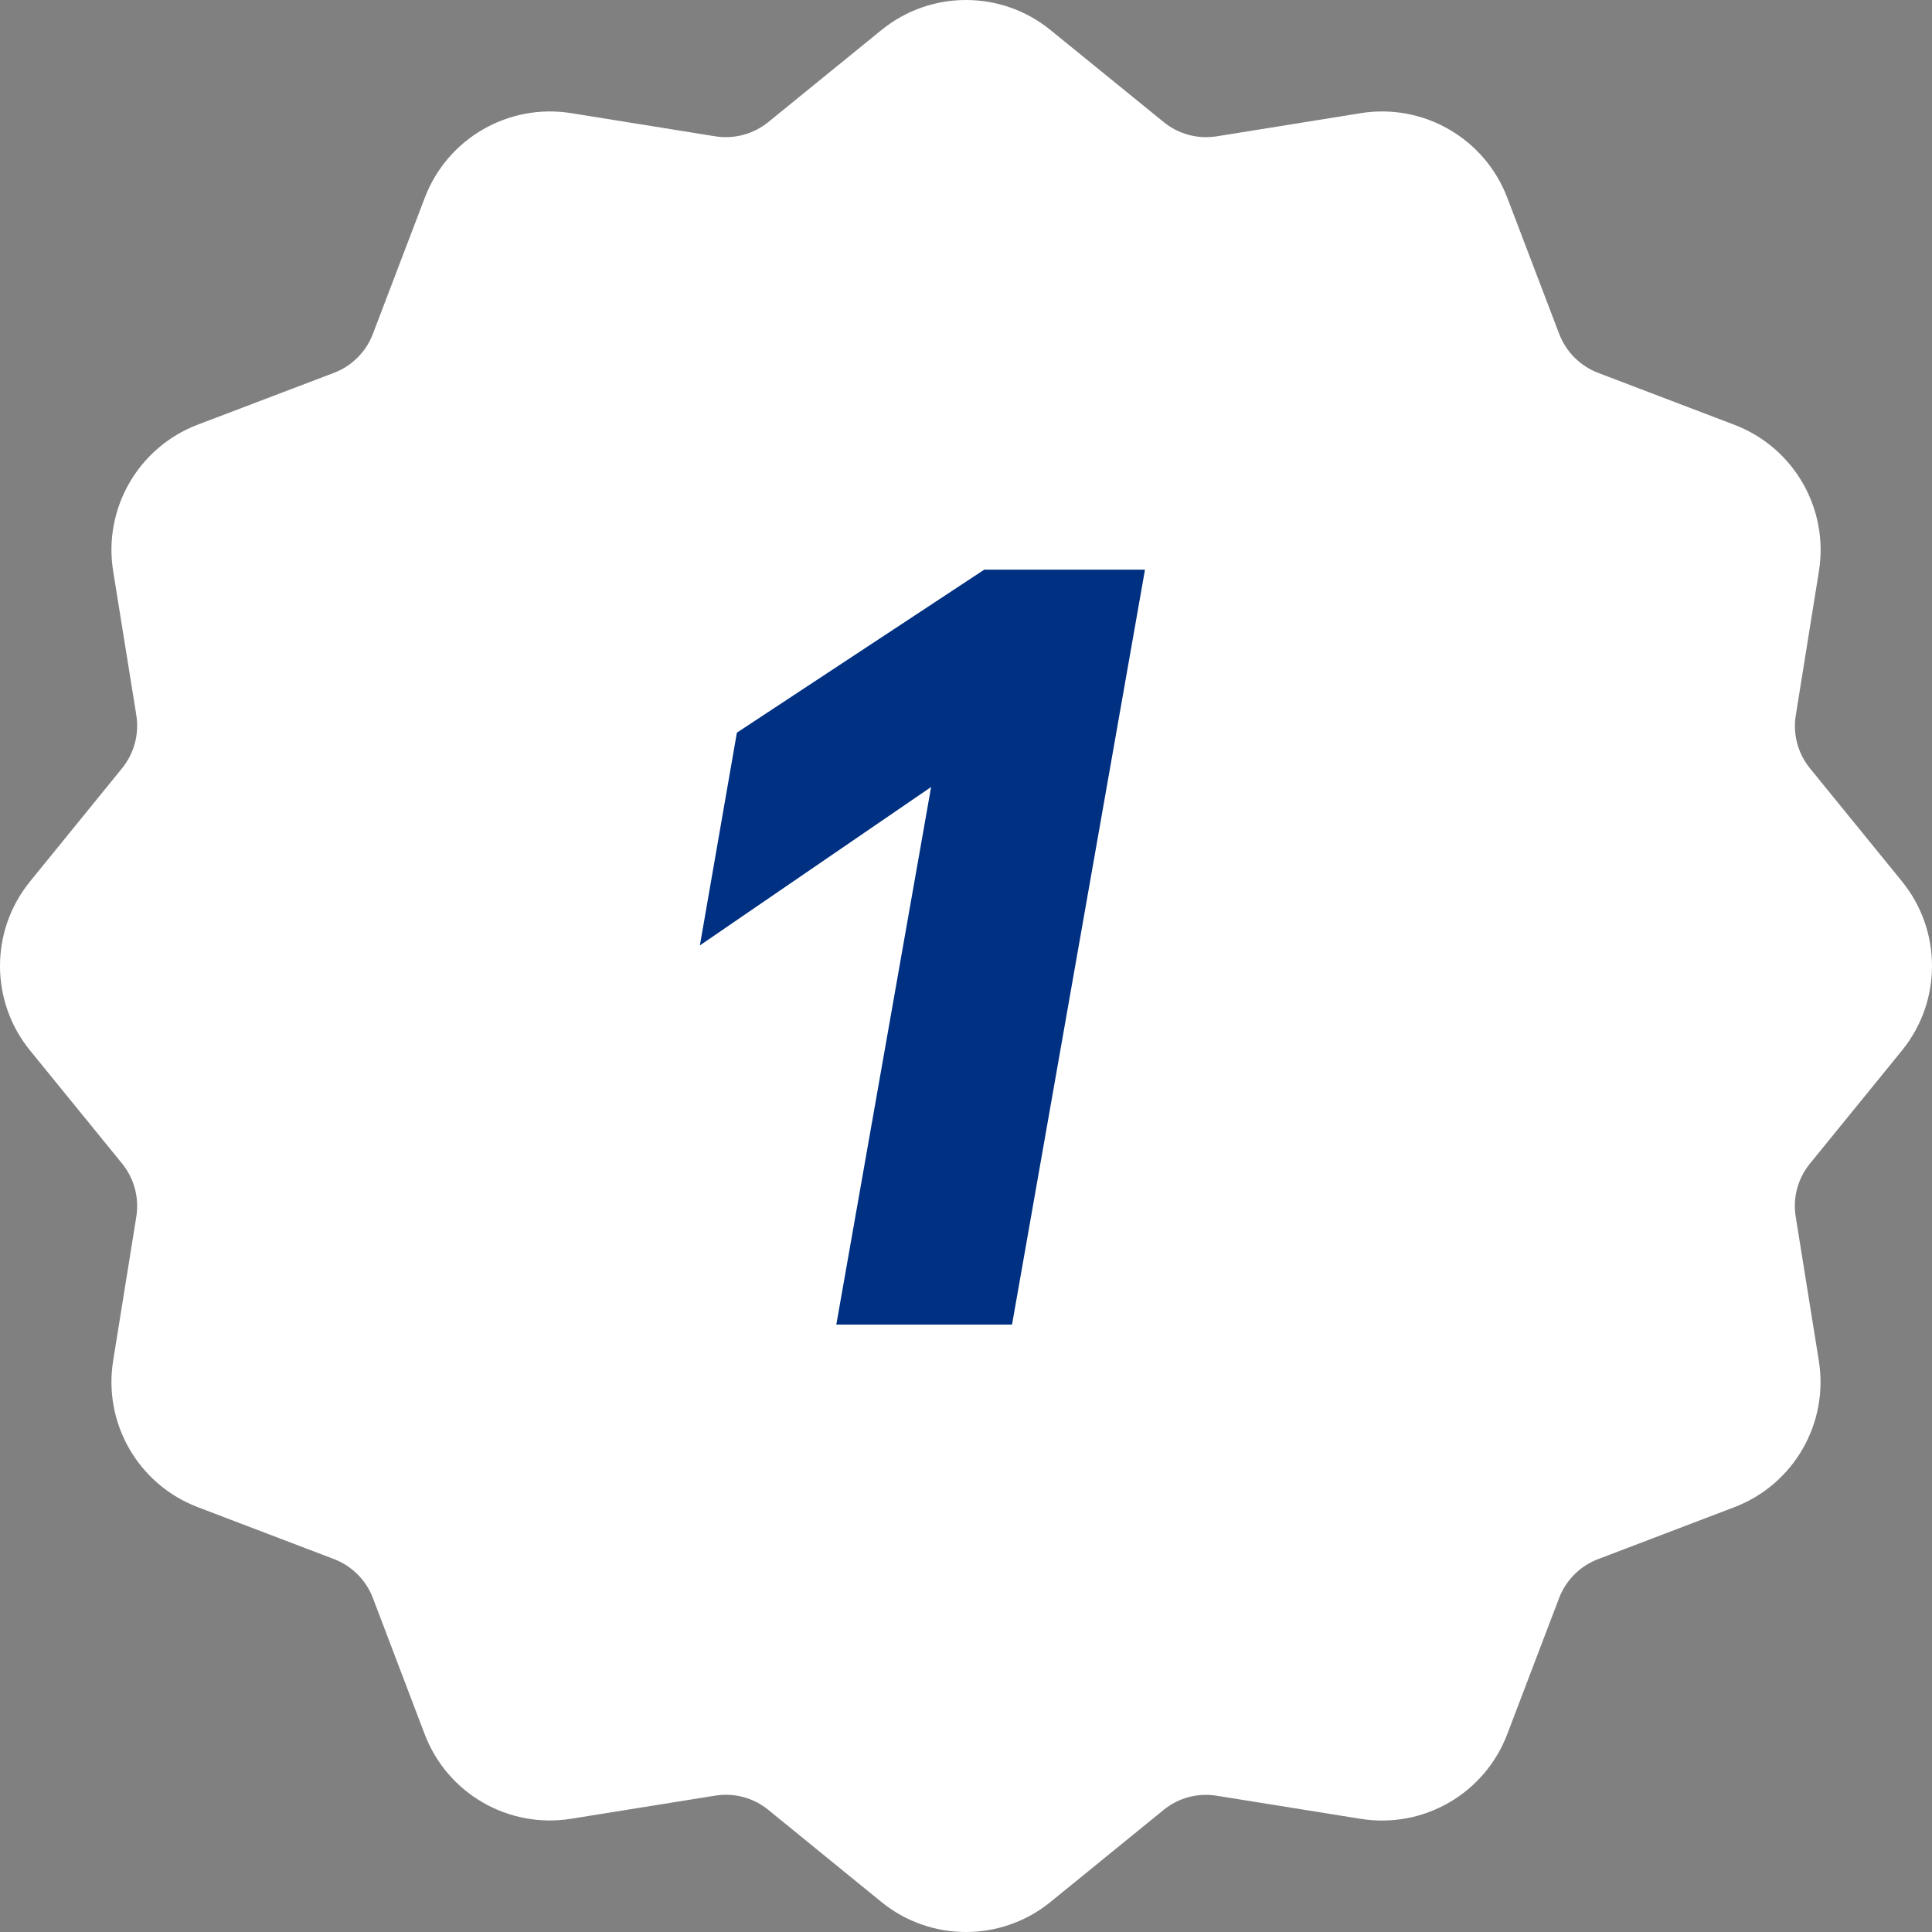
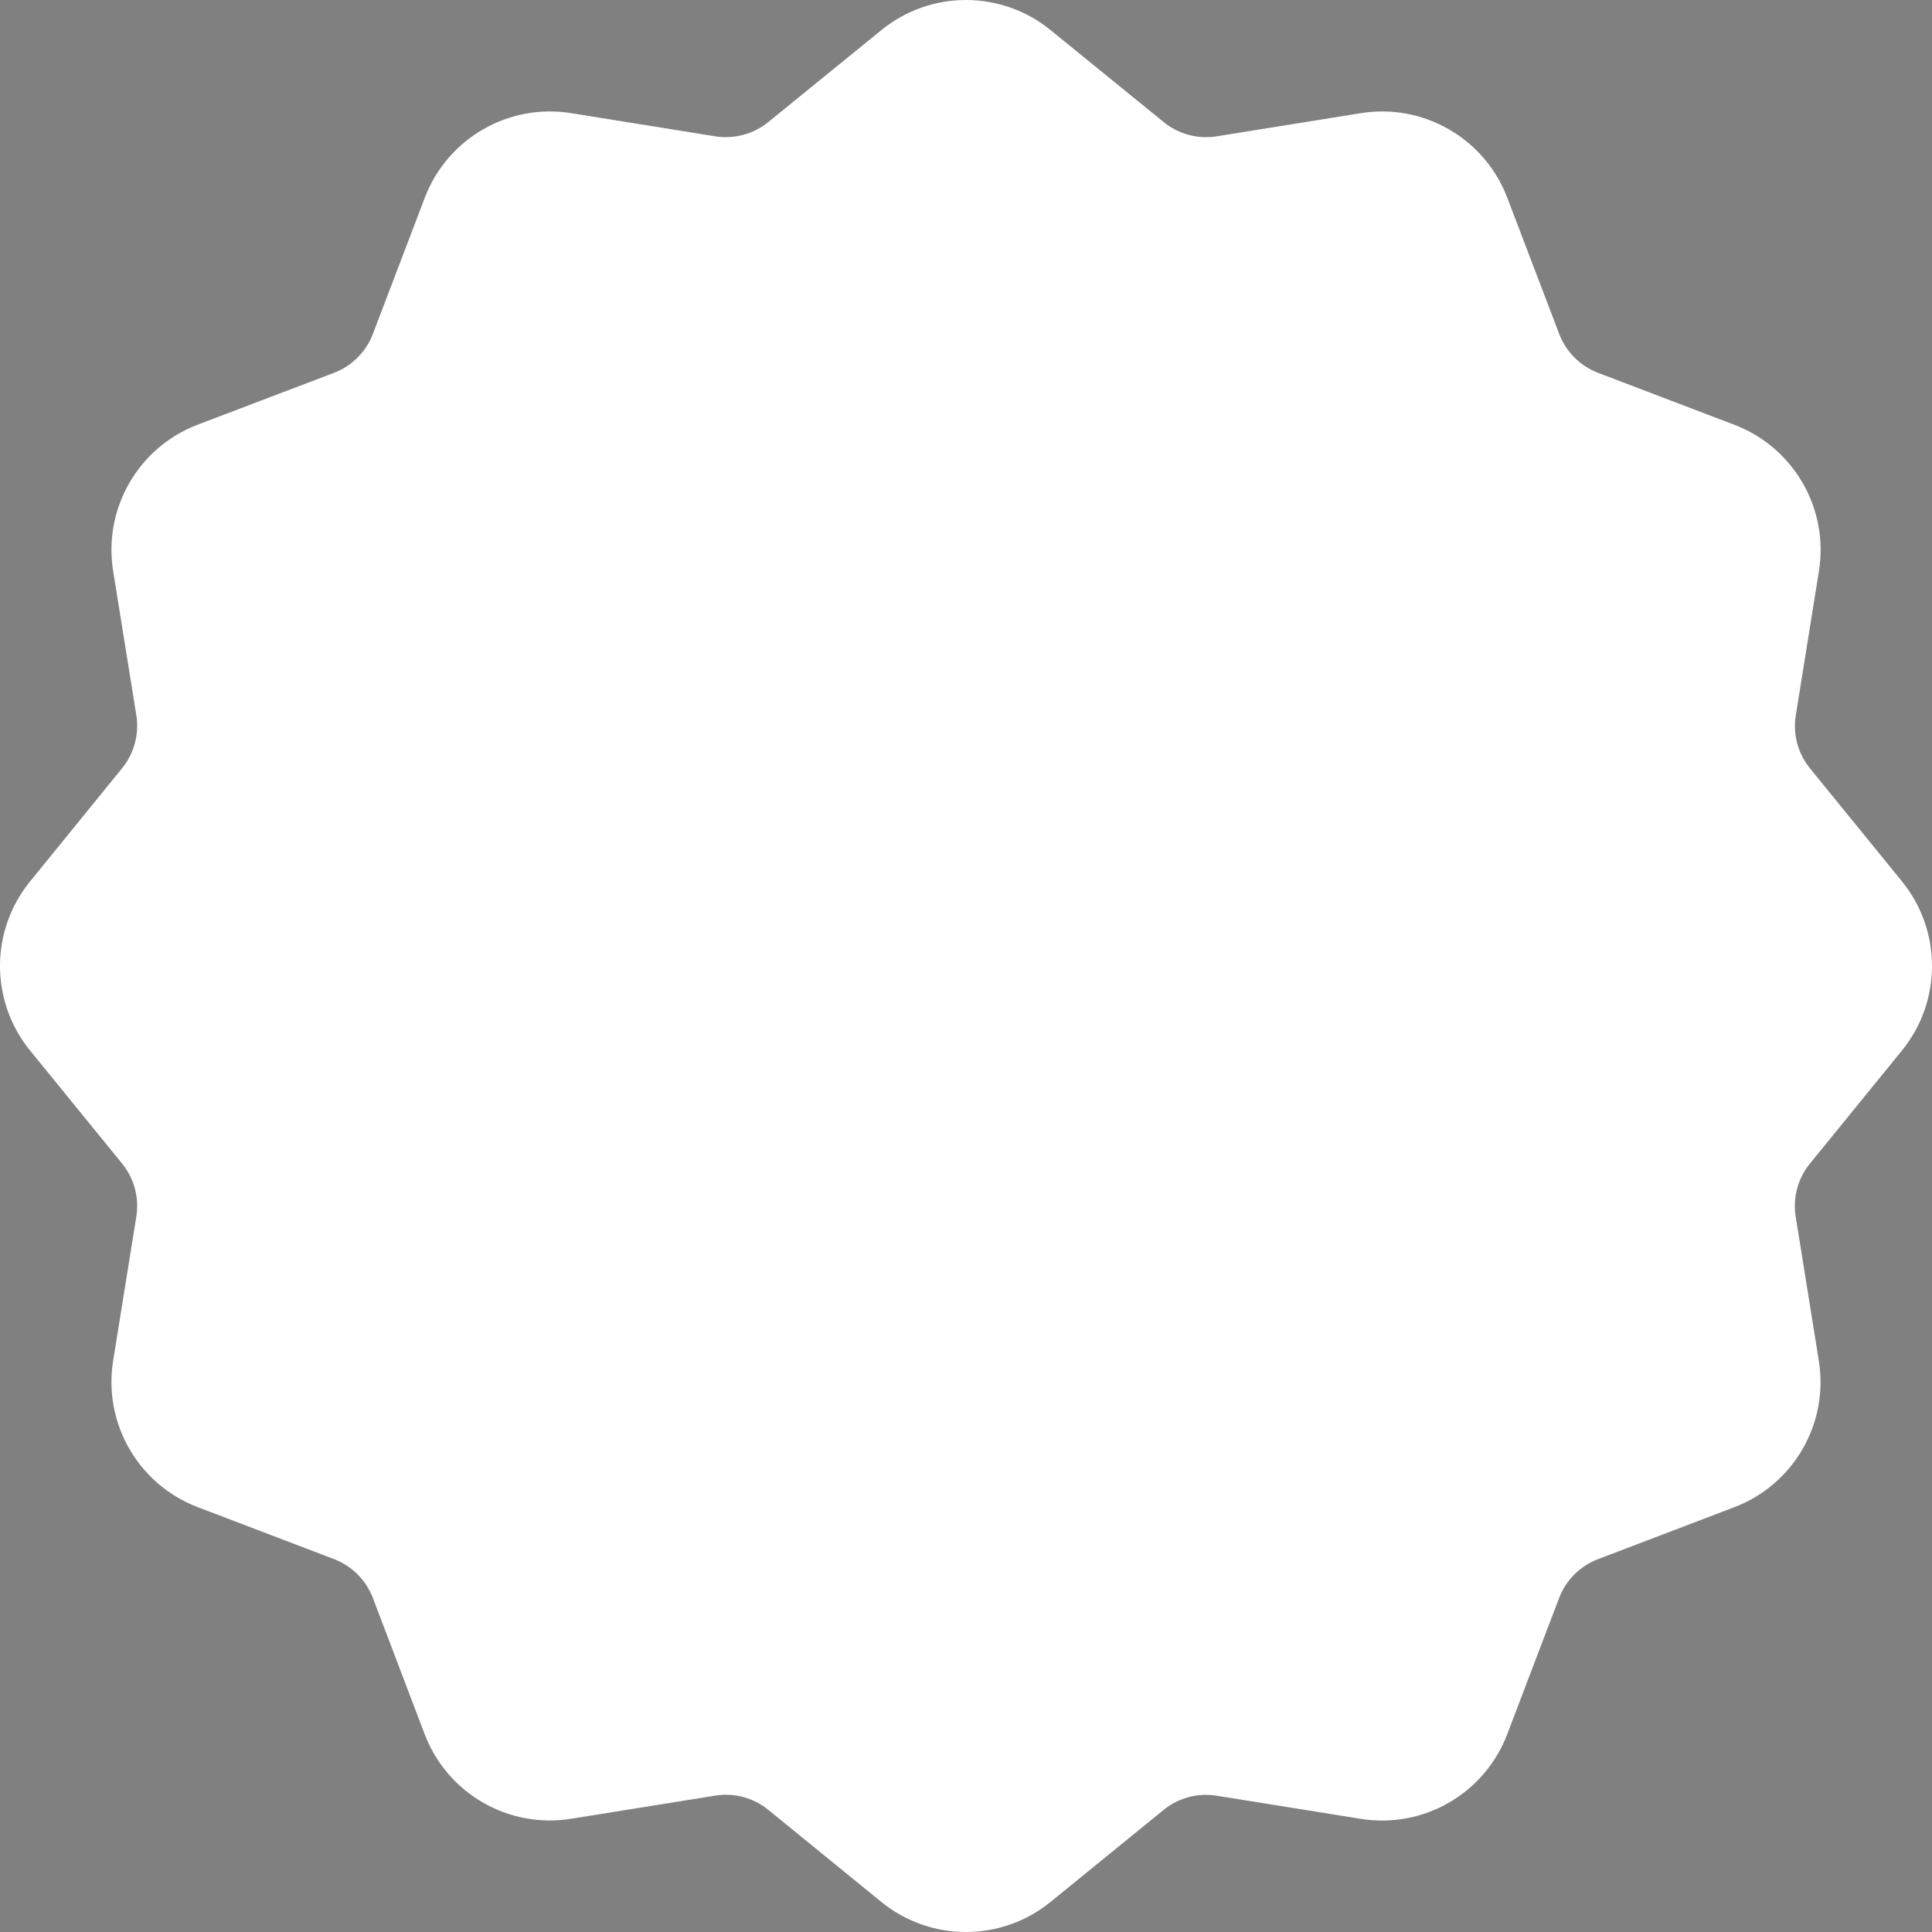
<svg xmlns="http://www.w3.org/2000/svg" width="132" height="132" viewBox="0 0 132 132" fill="none">
  <rect x="0" y="0" width="132" height="132" fill="#808080" stroke="none" />
  <path d="M71.775 2.054L79.512 8.346C80.525 9.167 81.839 9.519 83.126 9.315L92.971 7.732C97.255 7.041 101.436 9.453 102.981 13.508L106.533 22.825C107.001 24.042 107.962 25.003 109.179 25.471L118.497 29.023C122.552 30.567 124.965 34.748 124.273 39.032L122.693 48.877C122.485 50.161 122.835 51.472 123.653 52.483L129.949 60.22C132.684 63.585 132.684 68.407 129.949 71.772L123.653 79.509C122.831 80.521 122.479 81.836 122.687 83.123L124.267 92.968C124.96 97.251 122.547 101.433 118.491 102.977L109.174 106.529C107.958 106.995 106.996 107.954 106.528 109.169L102.976 118.492C101.431 122.547 97.25 124.96 92.966 124.268L83.121 122.688C81.834 122.48 80.519 122.831 79.507 123.654L71.772 129.949C68.407 132.684 63.585 132.684 60.22 129.949L52.485 123.648C51.473 122.826 50.158 122.474 48.871 122.682L39.026 124.262C34.741 124.954 30.56 122.542 29.016 118.486L25.472 109.169C25.005 107.952 24.043 106.991 22.826 106.524L13.508 102.972C9.453 101.426 7.041 97.246 7.732 92.962L9.315 83.118C9.519 81.83 9.167 80.516 8.346 79.503L2.054 71.774C-0.685 68.41 -0.685 63.587 2.054 60.223L8.346 52.483C9.167 51.47 9.519 50.156 9.315 48.869L7.732 39.024C7.041 34.74 9.453 30.56 13.508 29.015L22.826 25.471C24.043 25.003 25.005 24.042 25.472 22.825L29.024 13.508C30.569 9.453 34.75 7.041 39.034 7.732L48.879 9.315C50.164 9.516 51.474 9.164 52.485 8.346L60.222 2.054C63.586 -0.685 68.411 -0.685 71.775 2.054Z" fill="white" />
-   <path d="M69.145 90.5H57.139L63.616 53.77L47.818 64.592L50.346 50.058L67.249 38.92H78.229L69.145 90.5Z" fill="#003082" />
</svg>